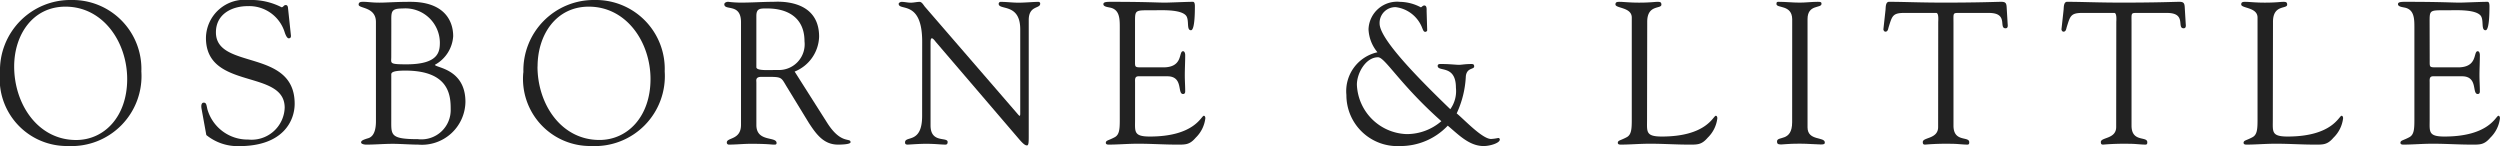
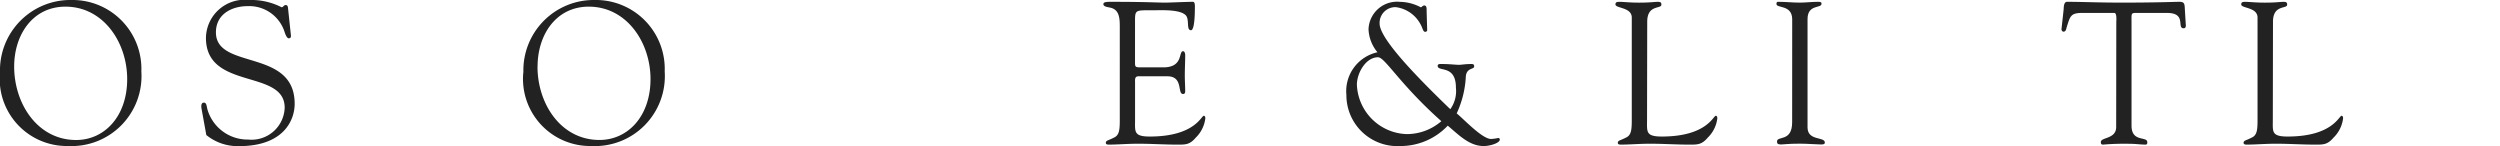
<svg xmlns="http://www.w3.org/2000/svg" width="127" height="7.418" viewBox="0 0 127 7.418">
  <g id="Obsorn-and-little" transform="translate(0 -0.488)">
    <g id="O_L_Fabrics_Filters_Closed_GridSmll" data-name="O&amp;L_Fabrics_Filters_Closed_GridSmll" transform="translate(0 0.488)">
      <g id="Hearder" transform="translate(0 0)">
        <g id="logo">
          <path id="Fill-1" d="M.72,3.869C.72,5.764,1.914,7.6,3.867,7.6c1.44,0,2.594-1.2,2.594-3.094C6.461,2.639,5.248.826,3.324.826,1.667.826.72,2.25.72,3.869m-.72.3A3.574,3.574,0,0,1,3.62.488,3.5,3.5,0,0,1,7.181,4.115,3.556,3.556,0,0,1,3.453,7.905,3.41,3.41,0,0,1,0,4.166" transform="translate(0 -0.488)" fill="#222" fill-rule="evenodd" />
          <path id="Fill-3" d="M26.792,6.02c-.039-.205.01-.318.109-.318.138,0,.138.123.187.338a2.122,2.122,0,0,0,2.072,1.537,1.683,1.683,0,0,0,1.854-1.619c0-1.977-4-.871-4-3.545A1.966,1.966,0,0,1,29.2.488a3.387,3.387,0,0,1,1.657.369c.089,0,.109-.113.207-.113.059,0,.109.031.118.143l.148,1.393c.01.082-.01.154-.109.154s-.178-.215-.207-.307A1.887,1.887,0,0,0,29.129.8c-.779,0-1.608.39-1.608,1.332,0,1.926,4,.8,4,3.627,0,.861-.582,2.152-2.821,2.152a2.524,2.524,0,0,1-1.667-.563Z" transform="translate(-16.552 -0.488)" fill="#222" fill-rule="evenodd" />
-           <path id="Fill-6" d="M49.369,6.753c0,.738-.049.953,1.351.953A1.488,1.488,0,0,0,52.388,6.19c0-.656-.039-1.967-2.308-1.967-.76,0-.71.143-.71.236Zm0-3.227c0,.328-.118.379.769.379,1.618,0,1.7-.625,1.7-1.106a1.753,1.753,0,0,0-1.894-1.731c-.621,0-.572.174-.572.768ZM48.59,1.754c0-.779-.878-.676-.878-.881,0-.154.148-.143.266-.143.2,0,.395.041.789.041s.789-.041,1.578-.041c1.736,0,2.17.983,2.17,1.742a1.78,1.78,0,0,1-.927,1.455c0,.154,1.549.184,1.549,1.885a2.213,2.213,0,0,1-2.4,2.172c-.355,0-.947-.041-1.282-.041-.454,0-.917.041-1.371.041-.049,0-.247-.02-.247-.113s.118-.133.3-.195c.109-.031.454-.082.454-.881Z" transform="translate(-29.493 -0.637)" fill="#222" fill-rule="evenodd" />
          <path id="Fill-8" d="M70.338,3.869c0,1.9,1.194,3.729,3.147,3.729,1.44,0,2.594-1.2,2.594-3.094,0-1.865-1.213-3.678-3.137-3.678-1.657,0-2.6,1.424-2.6,3.043m-.72.3A3.574,3.574,0,0,1,73.238.488,3.5,3.5,0,0,1,76.8,4.115,3.556,3.556,0,0,1,73.07,7.905a3.41,3.41,0,0,1-3.453-3.739" transform="translate(-43.033 -0.488)" fill="#222" fill-rule="evenodd" />
-           <path id="Fill-10" d="M97.986,4.039c0,.194.612.143,1.075.143a1.308,1.308,0,0,0,1.371-1.455c0-1.25-.917-1.67-1.884-1.67-.355,0-.562-.02-.562.379Zm3.591,2.817c.71,1.127,1.194.748,1.194.994,0,.123-.552.123-.641.123-.72,0-1.1-.523-1.48-1.106L99.555,5.074c-.355-.574-.207-.543-1.312-.543-.316,0-.256.184-.256.287V6.979c0,.881,1.026.563,1.026.912,0,.1-.089.082-.168.082s-.316-.041-1.134-.041c-.375,0-.75.041-1.125.041a.1.1,0,0,1-.1-.113c0-.256.72-.113.72-.891V1.754c0-.984-.848-.564-.848-.912,0-.061.079-.123.2-.123a5.394,5.394,0,0,0,.631.041c.572,0,1.134-.041,1.647-.041.158,0,2.338-.2,2.338,1.772a1.978,1.978,0,0,1-1.243,1.772Z" transform="translate(-59.563 -0.627)" fill="#222" fill-rule="evenodd" />
-           <path id="Fill-12" d="M120.749,2.748c0-2.131-1.194-1.537-1.194-1.916,0-.061.1-.1.148-.1.158,0,.306.041.464.041s.306-.041.454-.041c.109,0,.2.164.256.236l4.705,5.44c.059.072.1.113.118.113s.03-.031.03-.113V2.123c0-1.342-1.095-.953-1.095-1.291a.1.1,0,0,1,.109-.1c.3,0,.582.041.9.041.335,0,.76-.041,1-.041a.087.087,0,0,1,.1.092c0,.266-.582.082-.582.83V7.583c0,.3-.01.441-.089.441s-.168-.051-.375-.287L121.45,2.778c-.02-.02-.138-.195-.207-.195-.039,0-.069.031-.069.236V7.01c0,.922.868.563.868.84,0,.051-.01.133-.109.133-.237,0-.513-.041-1-.041-.345,0-.858.041-.927.041-.118,0-.128-.061-.128-.113,0-.358.868.092.868-1.342Z" transform="translate(-73.902 -0.637)" fill="#222" fill-rule="evenodd" />
          <path id="Fill-14" d="M148.391,3.711c0,.348-.02.348.375.348h1.065c1.026,0,.76-.82,1-.82.079,0,.109.113.109.195,0,.359-.02.707-.02,1.035,0,.266.02.533.02.81,0,.092-.039.133-.109.133-.306,0,.03-.9-.8-.9h-1.46c-.207,0-.178.174-.178.328V6.723c0,.6-.079.85.75.85,2.279,0,2.614-1.055,2.742-1.055.069,0,.079.1.079.123a1.641,1.641,0,0,1-.493.994c-.316.369-.533.348-.967.348-.75,0-1.5-.061-2.249-.041-.395.01-.809.041-1.2.041-.089,0-.148-.02-.148-.1.02-.123.118-.1.434-.266.256-.123.276-.41.276-.892V2.051c0-.461,0-.953-.533-1.035-.079-.02-.3-.041-.3-.164,0-.082.059-.123.345-.123,1.864,0,2.377.041,2.792.041.2,0,1.1-.041,1.411-.041.079,0,.1.1.1.225,0,1.137-.138,1.219-.2,1.219-.237,0-.079-.492-.237-.727-.256-.348-1.282-.287-1.677-.287-.947,0-.927-.041-.927.645Z" transform="translate(-90.732 -0.637)" fill="#222" fill-rule="evenodd" />
          <path id="Fill-16" d="M183.939,6.794c-2.111-1.875-2.861-3.248-3.216-3.248-.621,0-1.075.8-1.075,1.393a2.617,2.617,0,0,0,2.525,2.51,2.684,2.684,0,0,0,1.766-.656Zm-.72-4.621c0,.051-.059.082-.1.082-.089,0-.119-.123-.148-.184A1.664,1.664,0,0,0,181.621,1a.8.8,0,0,0-.819.83c0,.686,1.46,2.305,3.591,4.354a1.577,1.577,0,0,0,.286-1.086c0-1.2-.927-.789-.927-1.117,0-.113.148-.092.227-.092.365,0,.71.041.858.041.128,0,.3-.041.631-.041.089,0,.138.02.138.123,0,.164-.375.051-.424.5a4.993,4.993,0,0,1-.464,1.885c.375.307,1.3,1.3,1.746,1.3a2.378,2.378,0,0,0,.365-.051.077.077,0,0,1,.079.082c0,.174-.493.328-.819.328-.74,0-1.282-.584-1.825-1.035a3.305,3.305,0,0,1-2.426,1.035,2.588,2.588,0,0,1-2.723-2.592,2.022,2.022,0,0,1,1.578-2.172,1.948,1.948,0,0,1-.454-1.168,1.451,1.451,0,0,1,1.6-1.393,2.324,2.324,0,0,1,1.055.277c.049,0,.089-.092.178-.092.138,0,.118.195.118.287Z" transform="translate(-110.718 -0.637)" fill="#222" fill-rule="evenodd" />
          <path id="Fill-19" d="M216.5,6.723c0,.6-.079.85.75.85,2.279,0,2.614-1.055,2.742-1.055.069,0,.079.1.079.123a1.641,1.641,0,0,1-.493.994c-.316.369-.533.348-.967.348-.75,0-1.5-.061-2.249-.041-.394.01-.809.041-1.2.041-.089,0-.148-.02-.148-.1.02-.123.118-.1.434-.266.256-.123.276-.41.276-.891V1.529c0-.533-.829-.461-.829-.666,0-.113.069-.133.2-.133.207,0,.513.041,1,.041.562,0,.8-.041.947-.041.128,0,.187.02.187.143,0,.236-.72-.02-.72.871Z" transform="translate(-132.83 -0.637)" fill="#222" fill-rule="evenodd" />
          <path id="Fill-21" d="M237.128,1.61c-.01-.748-.8-.543-.8-.768,0-.092.02-.113.1-.113.365,0,.72.041,1.085.041.306,0,.612-.041.917-.041.158,0,.187.02.187.1,0,.246-.71.01-.71.779v5.5c0,.7.878.461.878.768,0,.072-.03.1-.2.1-.227,0-.651-.041-1.075-.041-.6,0-.809.041-.947.041-.178,0-.207-.051-.207-.154,0-.3.769.041.769-.973Z" transform="translate(-146.084 -0.637)" fill="#222" fill-rule="evenodd" />
-           <path id="Fill-23" d="M253.344,1.764c0-.072.039-.461-.1-.471h-1.608c-.612,0-.631.154-.809.717-.03.1-.039.236-.168.236-.059,0-.1-.072-.1-.123l.109-.994c.01-.123,0-.4.178-.4.769,0,1.529.041,2.8.041,1.785,0,2.693-.041,2.89-.041.227,0,.276.061.286.3l.049.82c.01.1.02.225-.108.225-.365,0,.168-.779-.839-.779h-1.41c-.444,0-.395-.041-.395.5V7.02c0,.861.8.523.8.84,0,.031.01.123-.089.123-.237,0-.513-.041-.8-.041a12.783,12.783,0,0,0-1.352.041c-.089,0-.118-.031-.118-.133,0-.246.779-.143.779-.758Z" transform="translate(-154.882 -0.637)" fill="#222" fill-rule="evenodd" />
          <path id="Fill-25" d="M277.032,1.764c0-.072.039-.461-.1-.471h-1.608c-.612,0-.631.154-.809.717-.03.1-.039.236-.168.236-.059,0-.1-.072-.1-.123l.109-.994c.01-.123,0-.4.178-.4.769,0,1.529.041,2.8.041,1.785,0,2.693-.041,2.89-.041.227,0,.276.061.286.3l.049.82c.01.1.02.225-.108.225-.365,0,.168-.779-.839-.779h-1.411c-.444,0-.395-.041-.395.5V7.02c0,.861.8.523.8.84,0,.031.01.123-.089.123-.237,0-.513-.041-.8-.041a12.782,12.782,0,0,0-1.352.041c-.089,0-.118-.031-.118-.133,0-.246.779-.143.779-.758Z" transform="translate(-169.524 -0.637)" fill="#222" fill-rule="evenodd" />
          <path id="Fill-27" d="M299.753,6.723c0,.6-.079.85.75.85,2.279,0,2.614-1.055,2.742-1.055.069,0,.079.1.079.123a1.641,1.641,0,0,1-.493.994c-.316.369-.533.348-.967.348-.75,0-1.5-.061-2.249-.041-.394.01-.809.041-1.2.041-.089,0-.148-.02-.148-.1.02-.123.118-.1.434-.266.256-.123.276-.41.276-.891V1.529c0-.533-.829-.461-.829-.666,0-.113.069-.133.2-.133.207,0,.513.041,1,.041.562,0,.8-.041.947-.041.128,0,.187.02.187.143,0,.236-.72-.02-.72.871Z" transform="translate(-184.294 -0.637)" fill="#222" fill-rule="evenodd" />
-           <path id="Fill-29" d="M320.625,3.711c0,.348-.02.348.375.348h1.065c1.026,0,.76-.82,1-.82.079,0,.108.113.108.195,0,.359-.02.707-.02,1.035,0,.266.02.533.02.81,0,.092-.039.133-.108.133-.306,0,.03-.9-.8-.9H320.8c-.207,0-.177.174-.177.328V6.723c0,.6-.079.85.75.85,2.279,0,2.614-1.055,2.742-1.055.069,0,.079.1.079.123a1.642,1.642,0,0,1-.493.994c-.316.369-.533.348-.967.348-.75,0-1.5-.061-2.249-.041-.395.01-.809.041-1.2.041-.089,0-.148-.02-.148-.1.02-.123.118-.1.434-.266.257-.123.276-.41.276-.892V2.051c0-.461,0-.953-.533-1.035-.079-.02-.3-.041-.3-.164,0-.082.059-.123.345-.123,1.864,0,2.377.041,2.791.041.2,0,1.105-.041,1.411-.041.079,0,.1.1.1.225,0,1.137-.138,1.219-.2,1.219-.237,0-.079-.492-.237-.727-.256-.348-1.283-.287-1.677-.287-.947,0-.927-.041-.927.645Z" transform="translate(-197.196 -0.637)" fill="#222" fill-rule="evenodd" />
        </g>
      </g>
    </g>
  </g>
</svg>